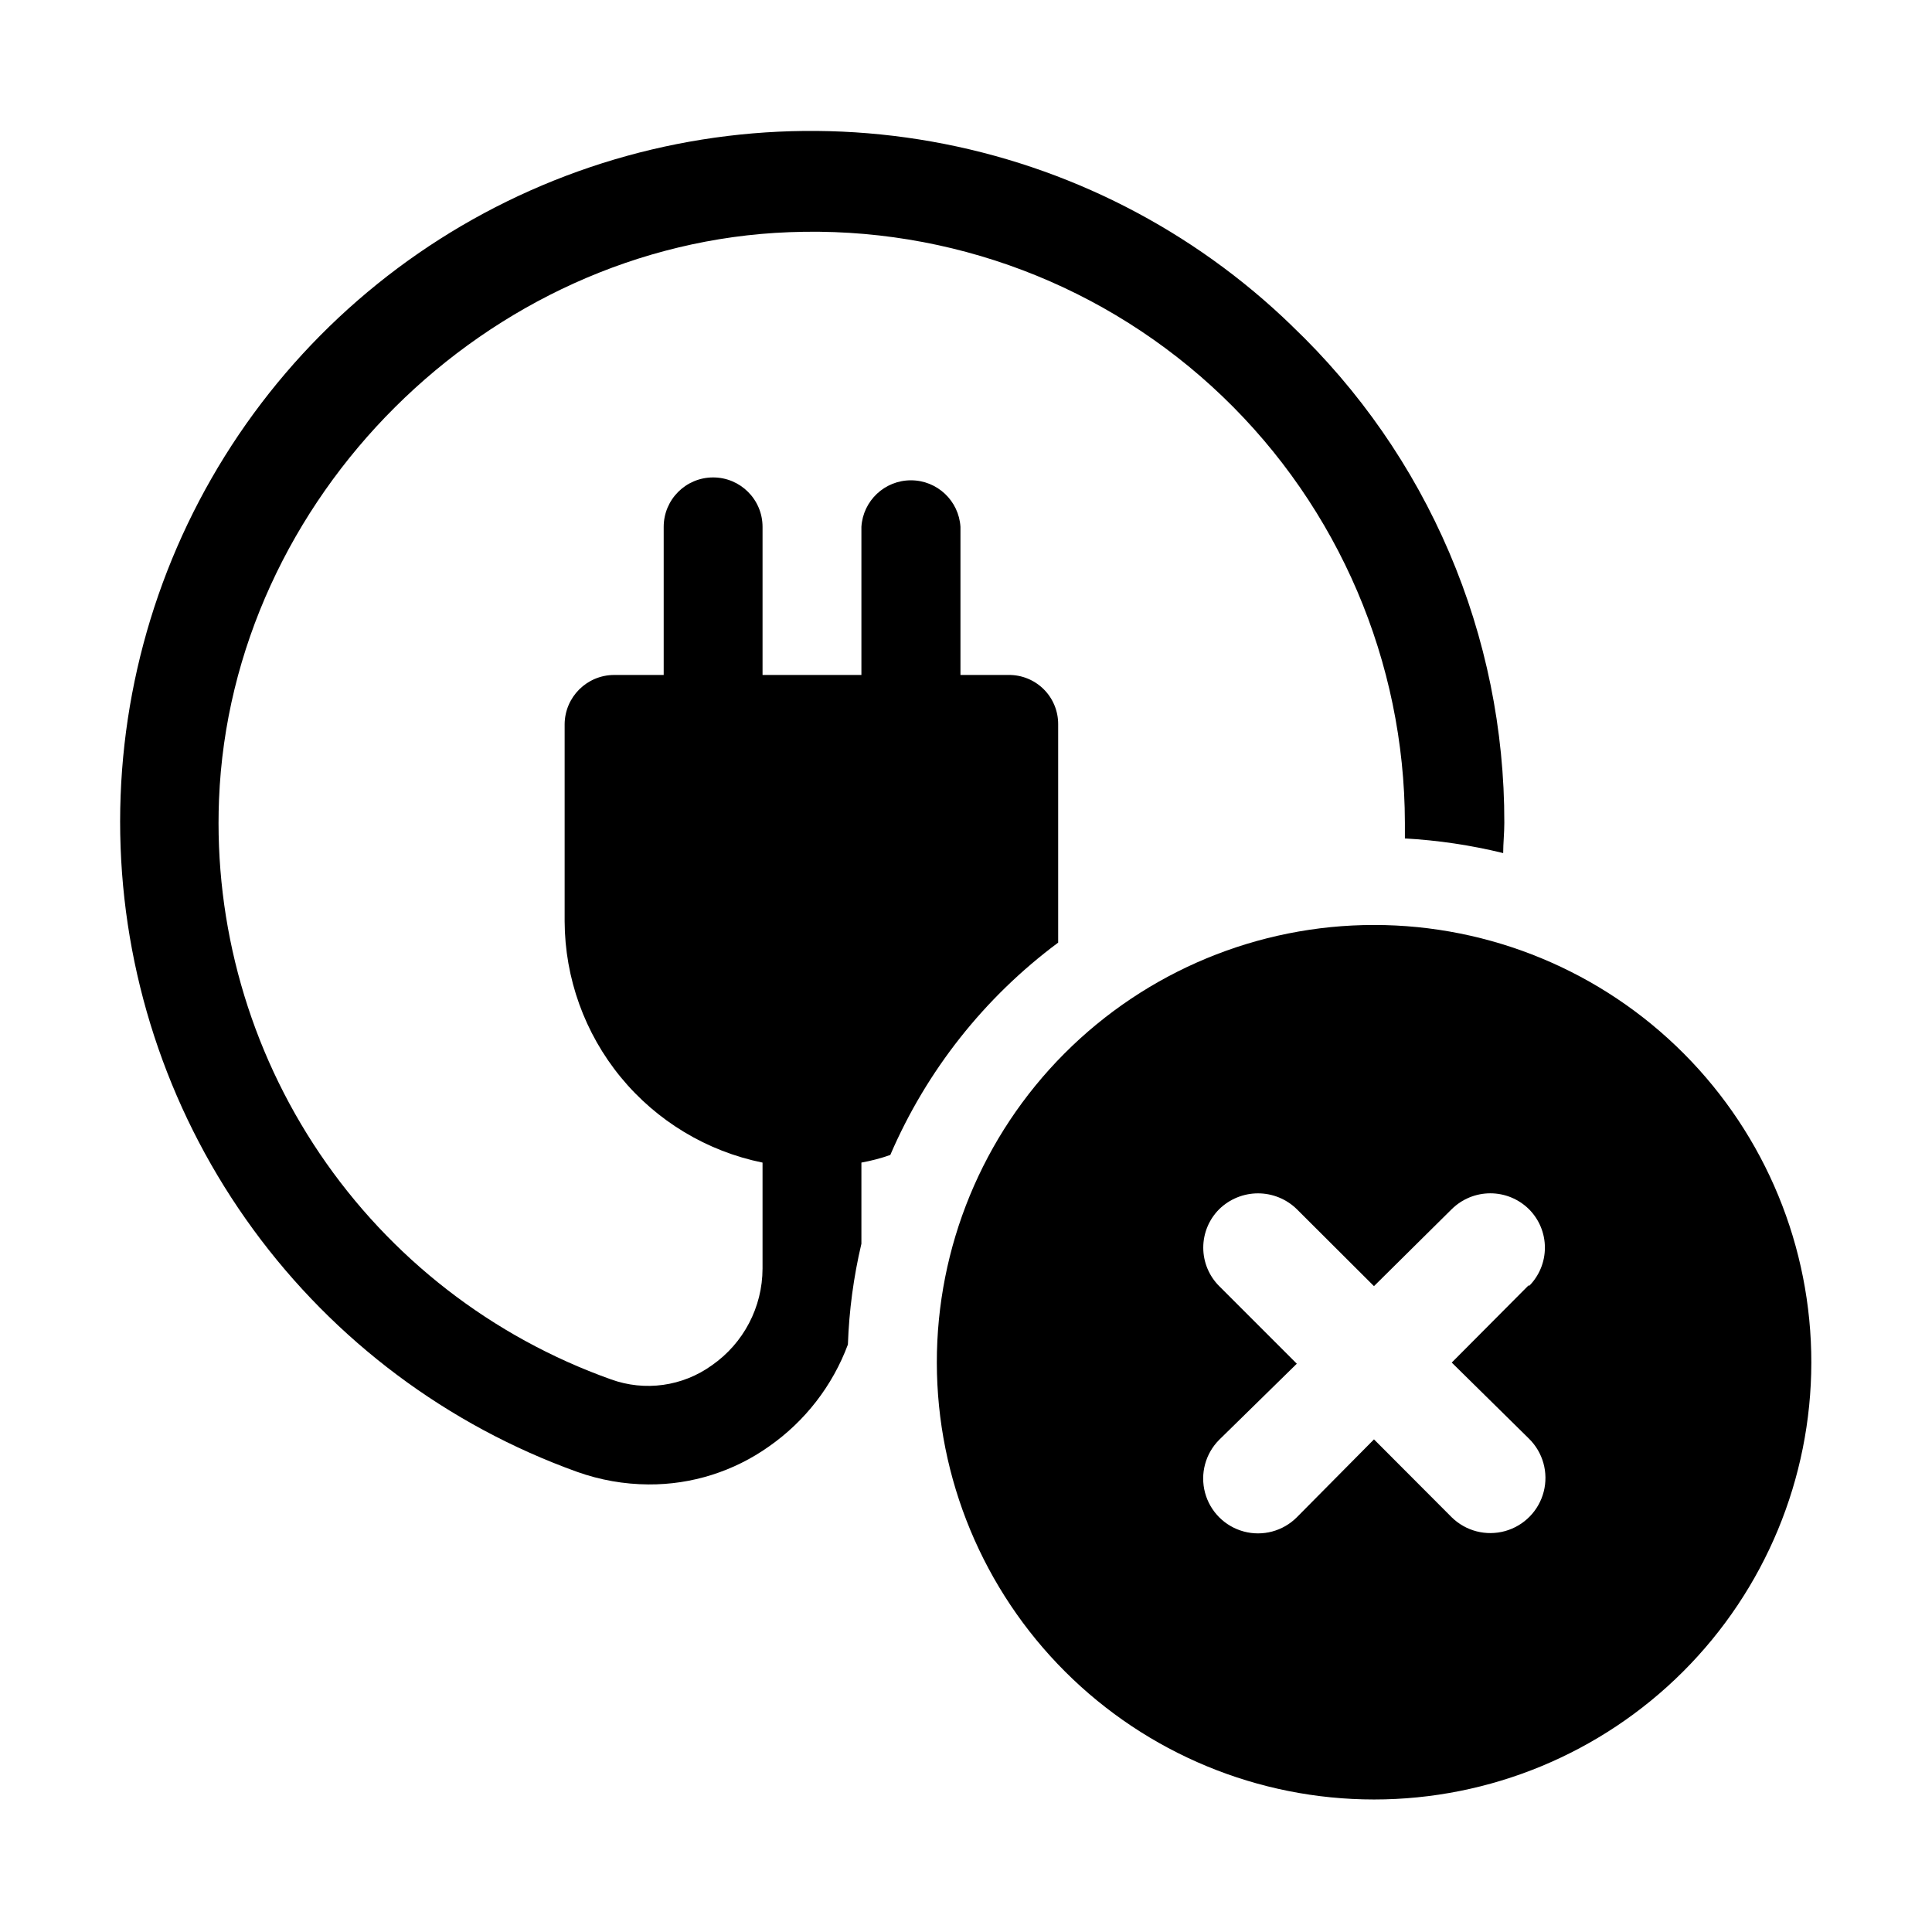
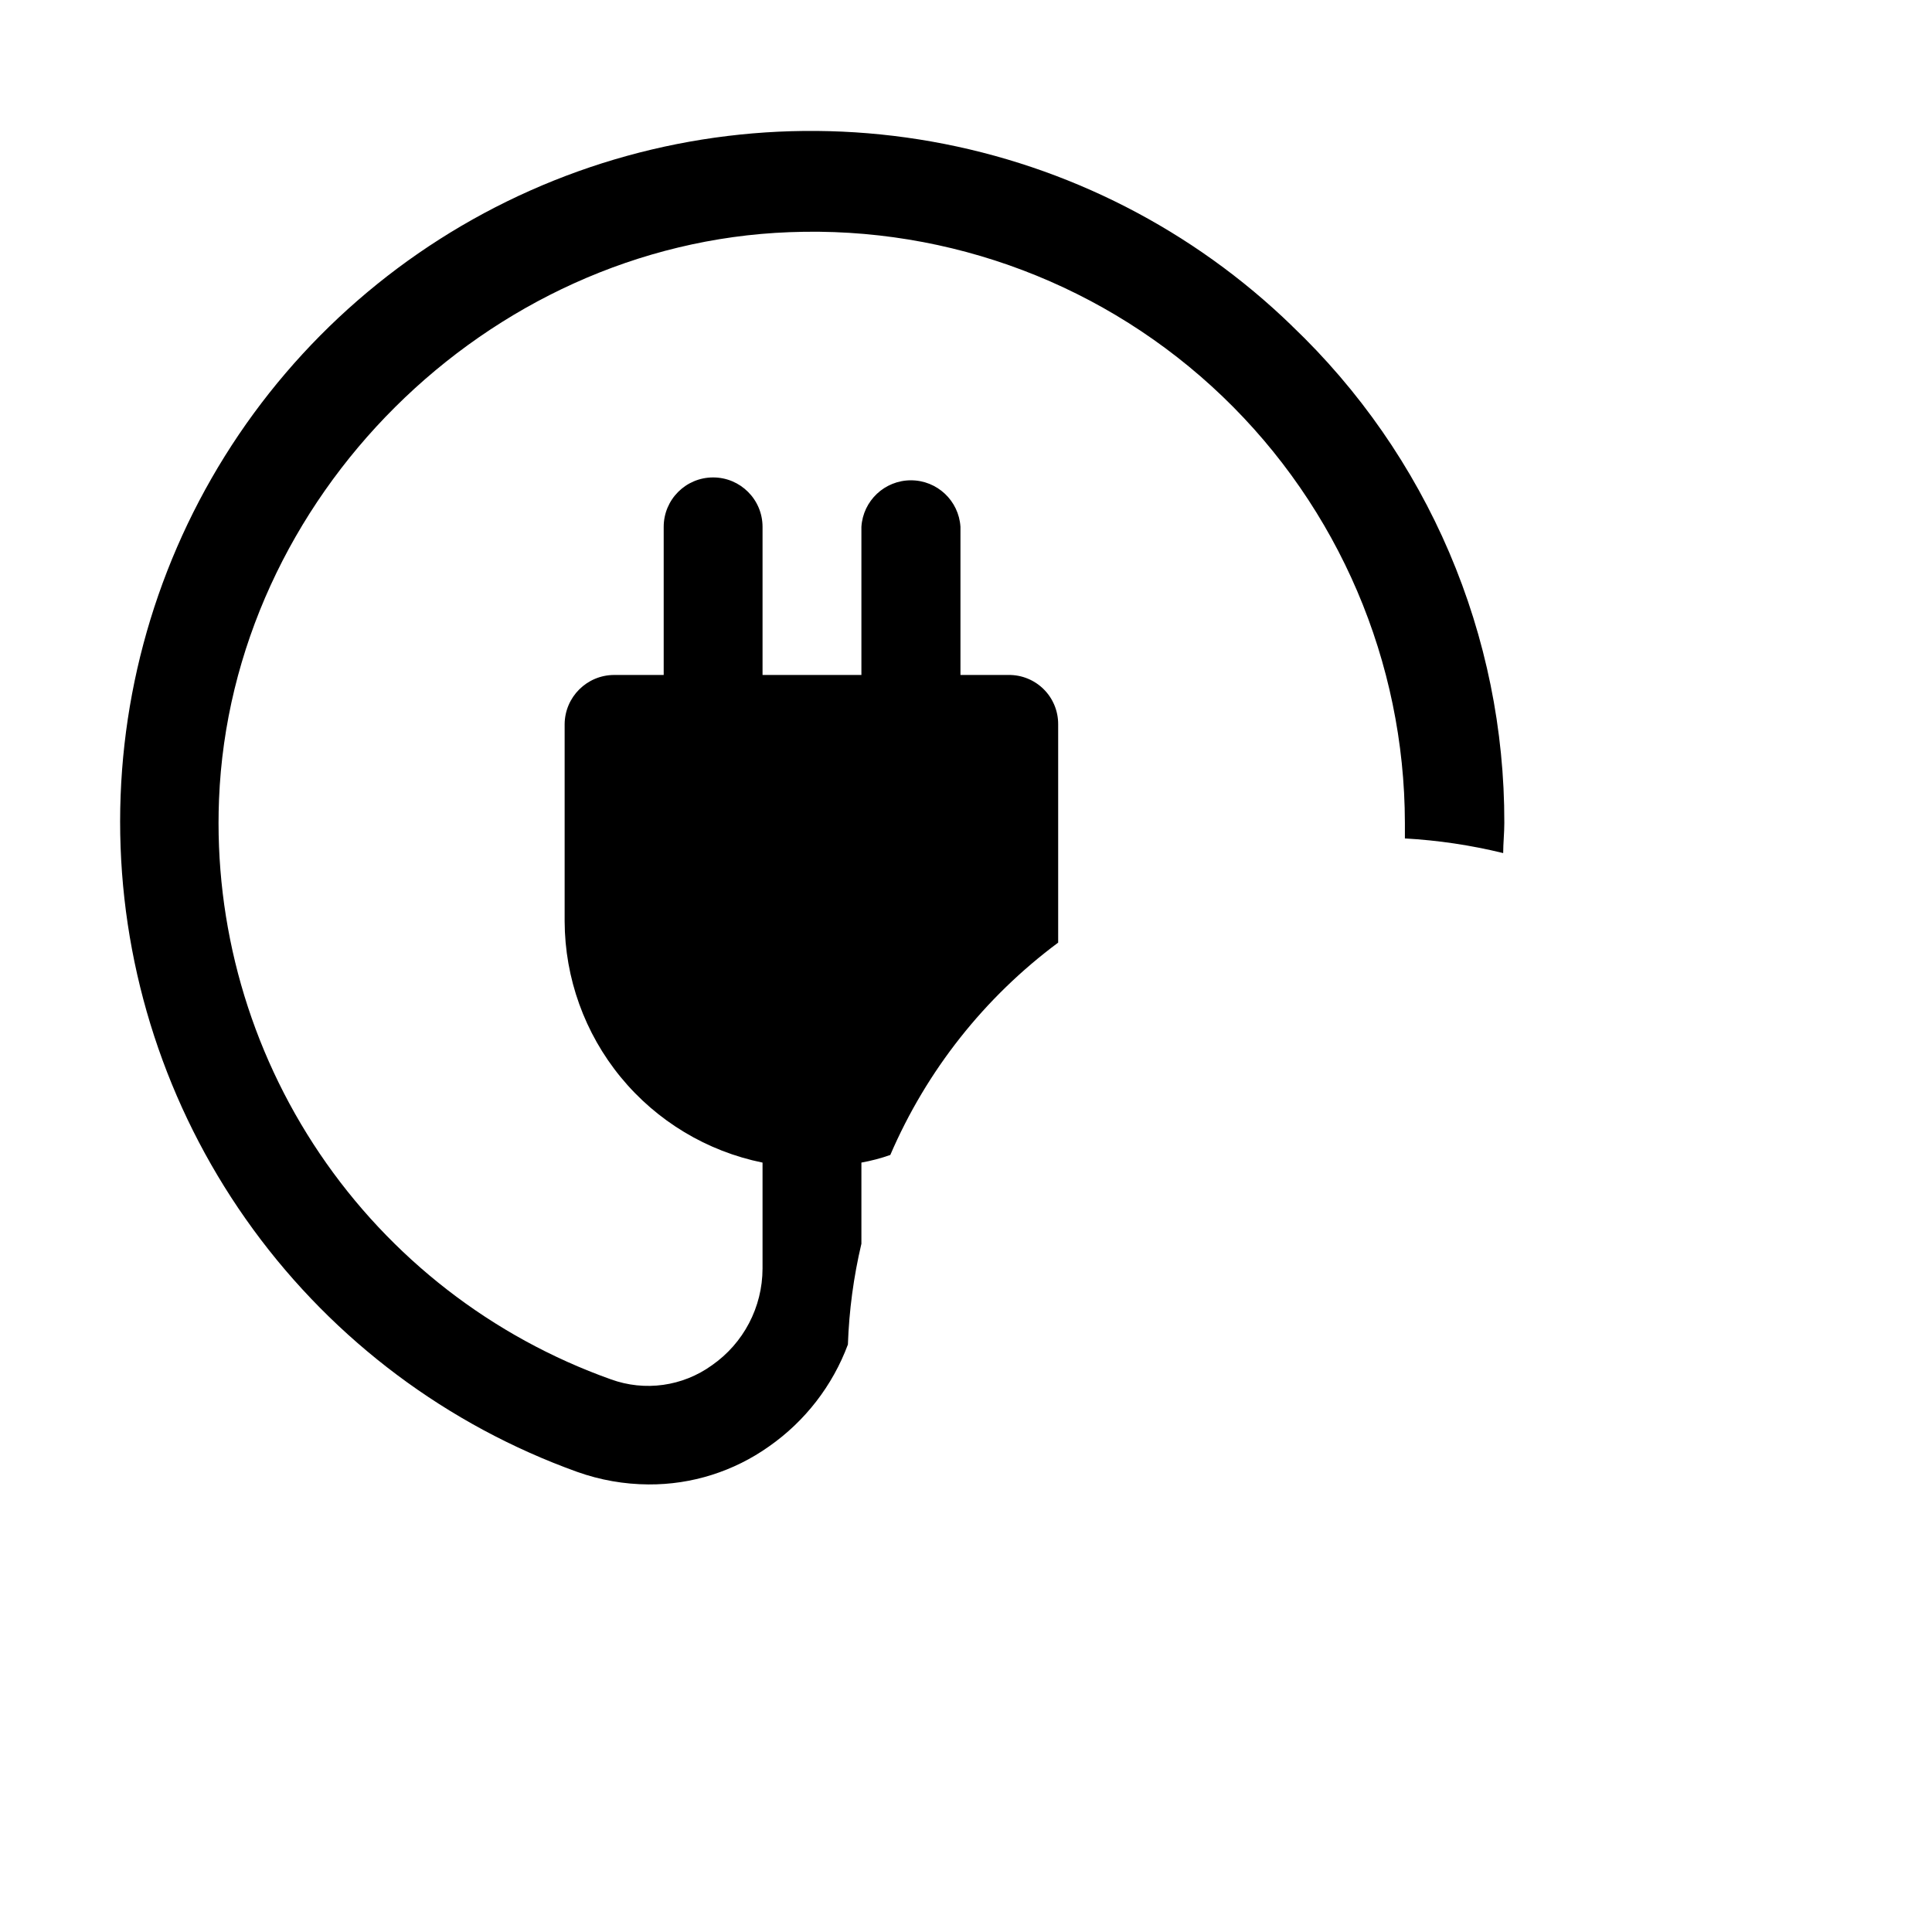
<svg xmlns="http://www.w3.org/2000/svg" fill="#000000" width="800px" height="800px" version="1.1" viewBox="144 144 512 512">
  <g>
    <path d="m486.4 230.37c-26.234-25.449-59.48-42.461-95.465-48.852-35.98-6.391-73.055-1.867-106.45 12.992-33.387 14.855-61.566 39.367-80.91 70.375-19.34 31.008-28.961 67.098-27.617 103.62 1.34 36.523 13.582 71.809 35.148 101.31 21.562 29.508 51.465 51.883 85.855 64.25 6.066 2.164 12.453 3.289 18.895 3.324 11.441 0.078 22.613-3.449 31.941-10.074 9.547-6.672 16.84-16.09 20.906-27.004 0.309-9 1.508-17.941 3.578-26.703v-21.512c2.602-0.465 5.164-1.141 7.656-2.016 9.613-22.352 24.961-41.766 44.488-56.277v-5.644-52.242c0.012-3.473-1.363-6.809-3.824-9.258-2.461-2.453-5.801-3.816-9.273-3.789h-12.797v-39.25c-0.43-6.934-6.18-12.336-13.125-12.336-6.945 0-12.695 5.402-13.125 12.336v39.246l-26.199 0.004v-39.25c0-7.234-5.863-13.098-13.098-13.098-7.234 0-13.098 5.863-13.098 13.098v39.246l-13.152 0.004c-7.203 0.027-13.043 5.844-13.098 13.047v52.246c0.059 15.062 5.305 29.645 14.855 41.289 9.555 11.645 22.832 19.641 37.59 22.645v28.113-0.004c-0.023 10.207-5.027 19.762-13.398 25.594-7.766 5.613-17.805 7.012-26.805 3.731-31.426-11.199-58.453-32.148-77.133-59.793-18.68-27.645-28.035-60.531-26.703-93.871 3.176-79.855 70.887-147.31 151.14-150.34 42.613-1.684 84.078 14.051 114.85 43.578 30.773 29.527 48.203 70.309 48.281 112.96v4.133-0.004c8.785 0.488 17.504 1.785 26.047 3.879 0-2.57 0.301-5.289 0.301-8.012v0.004c0.051-24.621-4.91-48.996-14.586-71.637-9.676-22.645-23.859-43.078-41.688-60.059z" />
-     <path d="m549.18 484.54-20.453 20.555 20.453 20.152c3.727 3.652 5.219 9.016 3.918 14.07-1.301 5.055-5.199 9.031-10.227 10.43-5.027 1.398-10.418 0.012-14.145-3.644l-20.605-20.656-20.457 20.656c-3.672 3.672-9.023 5.109-14.039 3.762-5.016-1.344-8.934-5.262-10.277-10.277-1.344-5.016 0.09-10.367 3.762-14.039l20.555-20.152-20.555-20.555c-2.711-2.703-4.234-6.375-4.234-10.203s1.523-7.496 4.234-10.199c2.75-2.684 6.438-4.188 10.277-4.188 3.84 0 7.531 1.504 10.277 4.188l20.453 20.402 20.605-20.402h0.004c2.723-2.691 6.398-4.199 10.227-4.199s7.504 1.508 10.227 4.199c2.711 2.703 4.234 6.371 4.234 10.199s-1.523 7.5-4.234 10.203zm-123.13-61.316c-21.672 21.758-33.82 51.223-33.781 81.93 0.039 30.707 12.266 60.141 33.992 81.84 21.727 21.699 51.176 33.887 81.883 33.887s60.156-12.188 81.883-33.887c21.727-21.699 33.953-51.133 33.992-81.84 0.043-30.707-12.109-60.172-33.777-81.93-21.746-21.828-51.285-34.098-82.098-34.098-30.809 0-60.352 12.27-82.094 34.098z" />
  </g>
</svg>